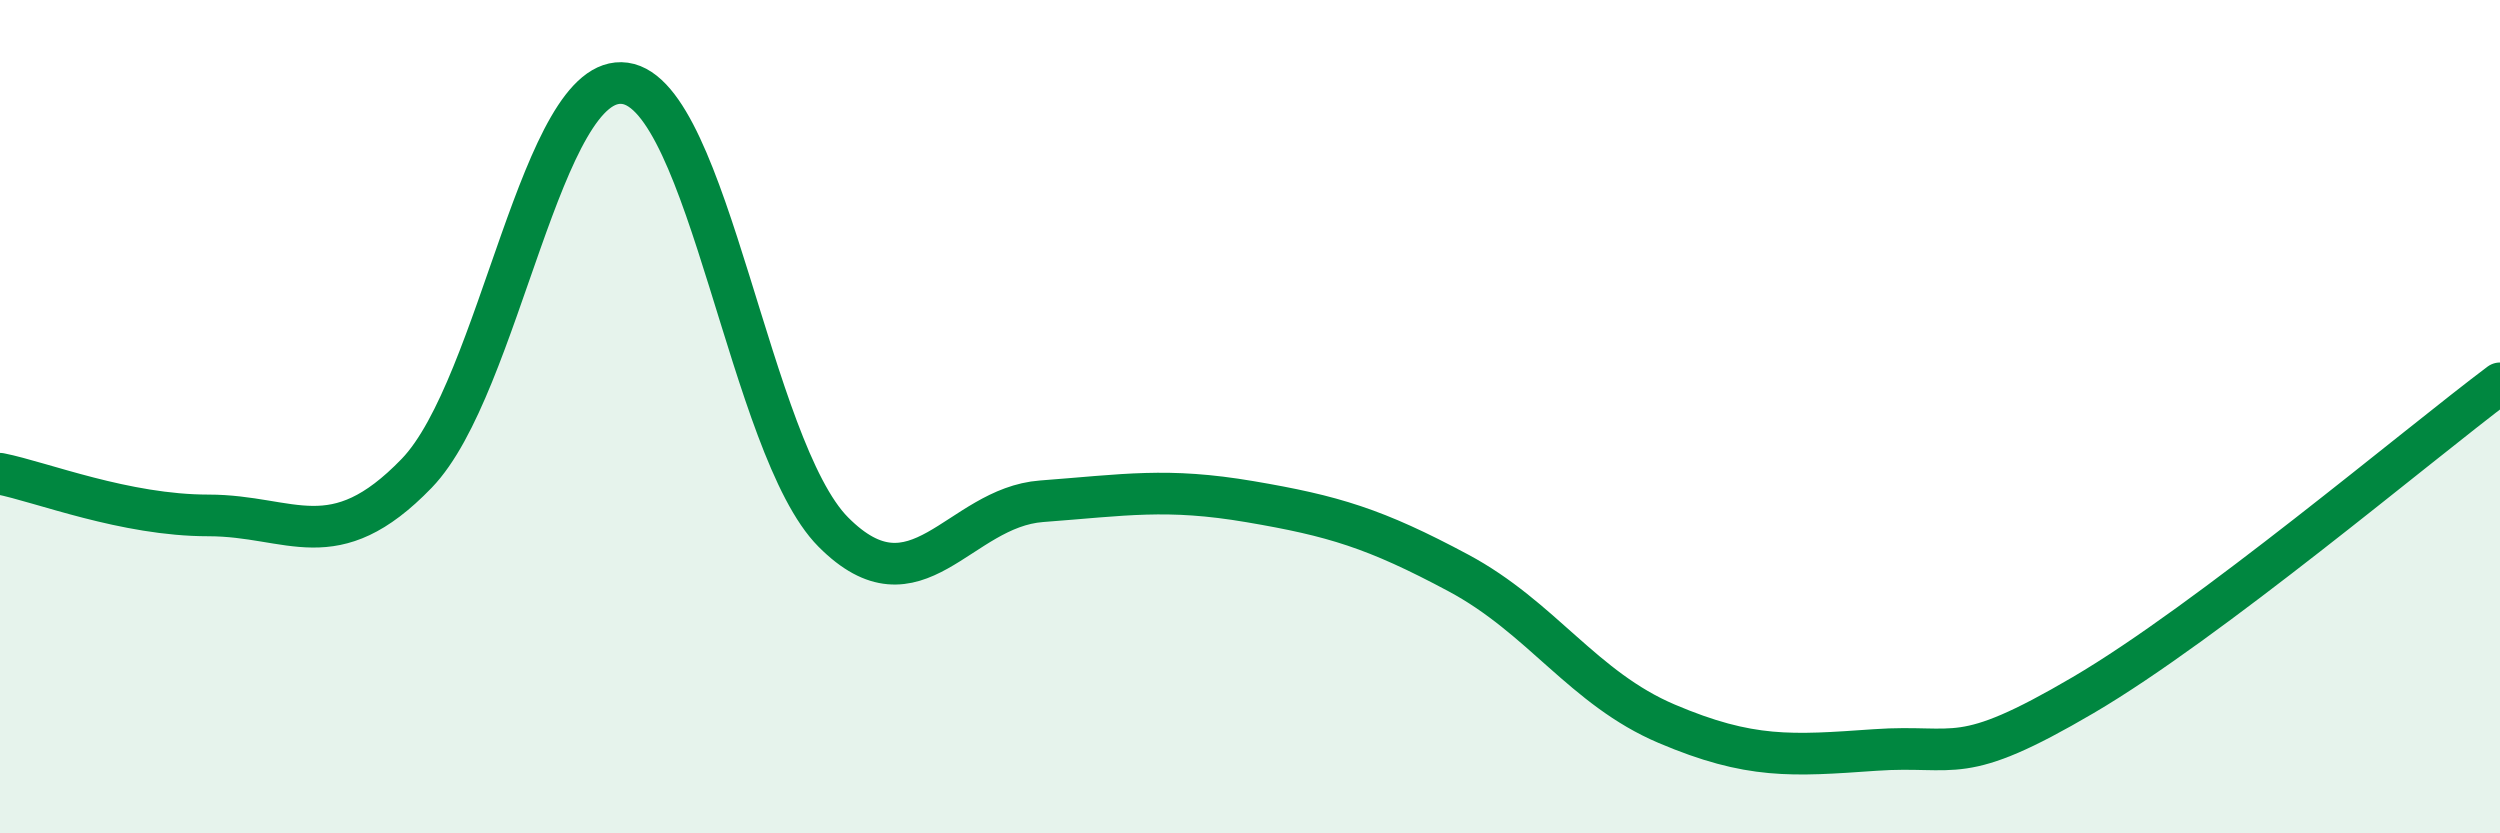
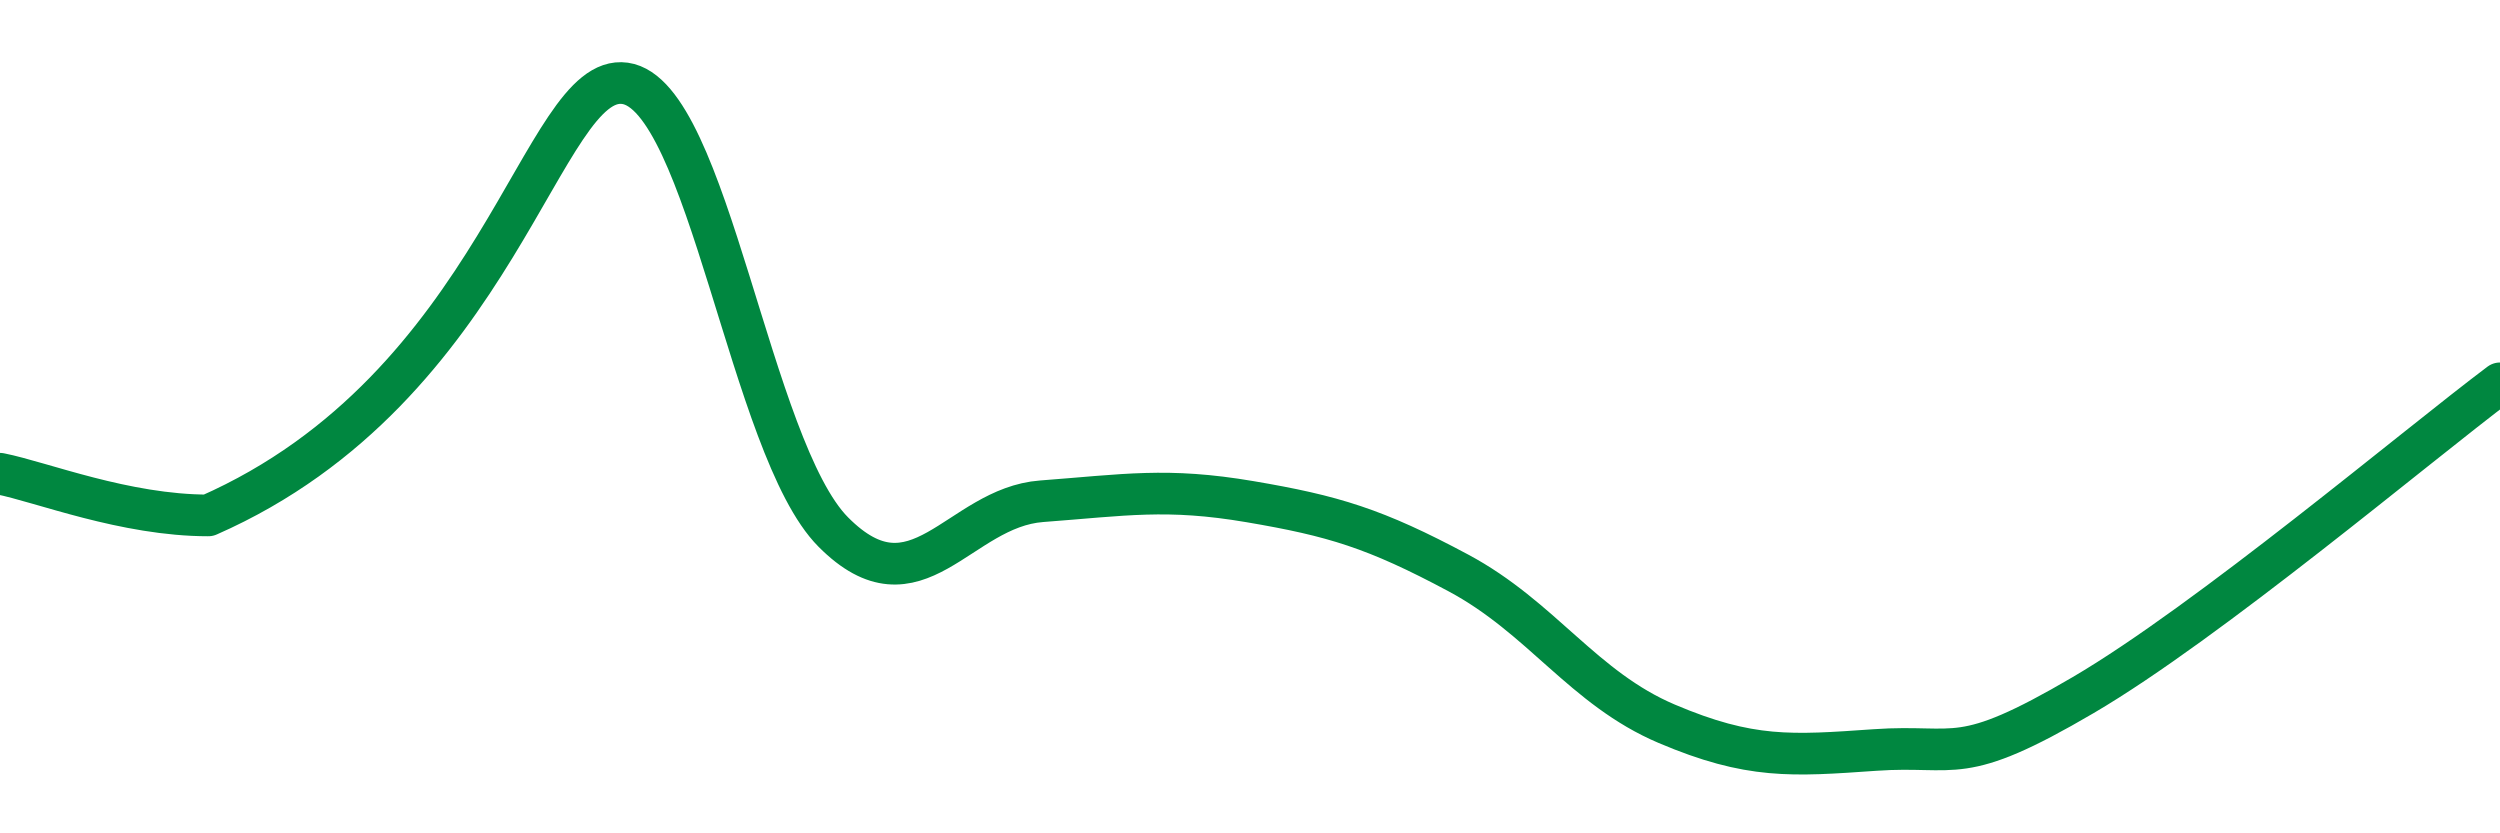
<svg xmlns="http://www.w3.org/2000/svg" width="60" height="20" viewBox="0 0 60 20">
-   <path d="M 0,11.37 C 1,11.57 3,12.37 5,12.37 C 7,12.37 8,13.43 10,11.36 C 12,9.29 13,1.72 15,2 C 17,2.28 18,10.76 20,12.77 C 22,14.78 23,12.18 25,12.03 C 27,11.88 28,11.7 30,12.04 C 32,12.38 33,12.68 35,13.75 C 37,14.82 38,16.52 40,17.37 C 42,18.22 43,18.14 45,18 C 47,17.86 47,18.44 50,16.68 C 53,14.92 58,10.7 60,9.2L60 20L0 20Z" fill="#008740" opacity="0.1" stroke-linecap="round" stroke-linejoin="round" />
-   <path d="M 0,11.37 C 1,11.57 3,12.37 5,12.37 C 7,12.37 8,13.43 10,11.36 C 12,9.29 13,1.72 15,2 C 17,2.28 18,10.76 20,12.77 C 22,14.78 23,12.18 25,12.03 C 27,11.88 28,11.7 30,12.04 C 32,12.38 33,12.68 35,13.75 C 37,14.82 38,16.52 40,17.37 C 42,18.22 43,18.14 45,18 C 47,17.86 47,18.44 50,16.68 C 53,14.92 58,10.7 60,9.2" stroke="#008740" stroke-width="1" fill="none" stroke-linecap="round" stroke-linejoin="round" />
+   <path d="M 0,11.37 C 1,11.57 3,12.37 5,12.37 C 12,9.29 13,1.72 15,2 C 17,2.28 18,10.76 20,12.77 C 22,14.78 23,12.18 25,12.03 C 27,11.88 28,11.7 30,12.04 C 32,12.38 33,12.68 35,13.75 C 37,14.82 38,16.52 40,17.37 C 42,18.22 43,18.14 45,18 C 47,17.86 47,18.44 50,16.68 C 53,14.92 58,10.7 60,9.2" stroke="#008740" stroke-width="1" fill="none" stroke-linecap="round" stroke-linejoin="round" />
</svg>